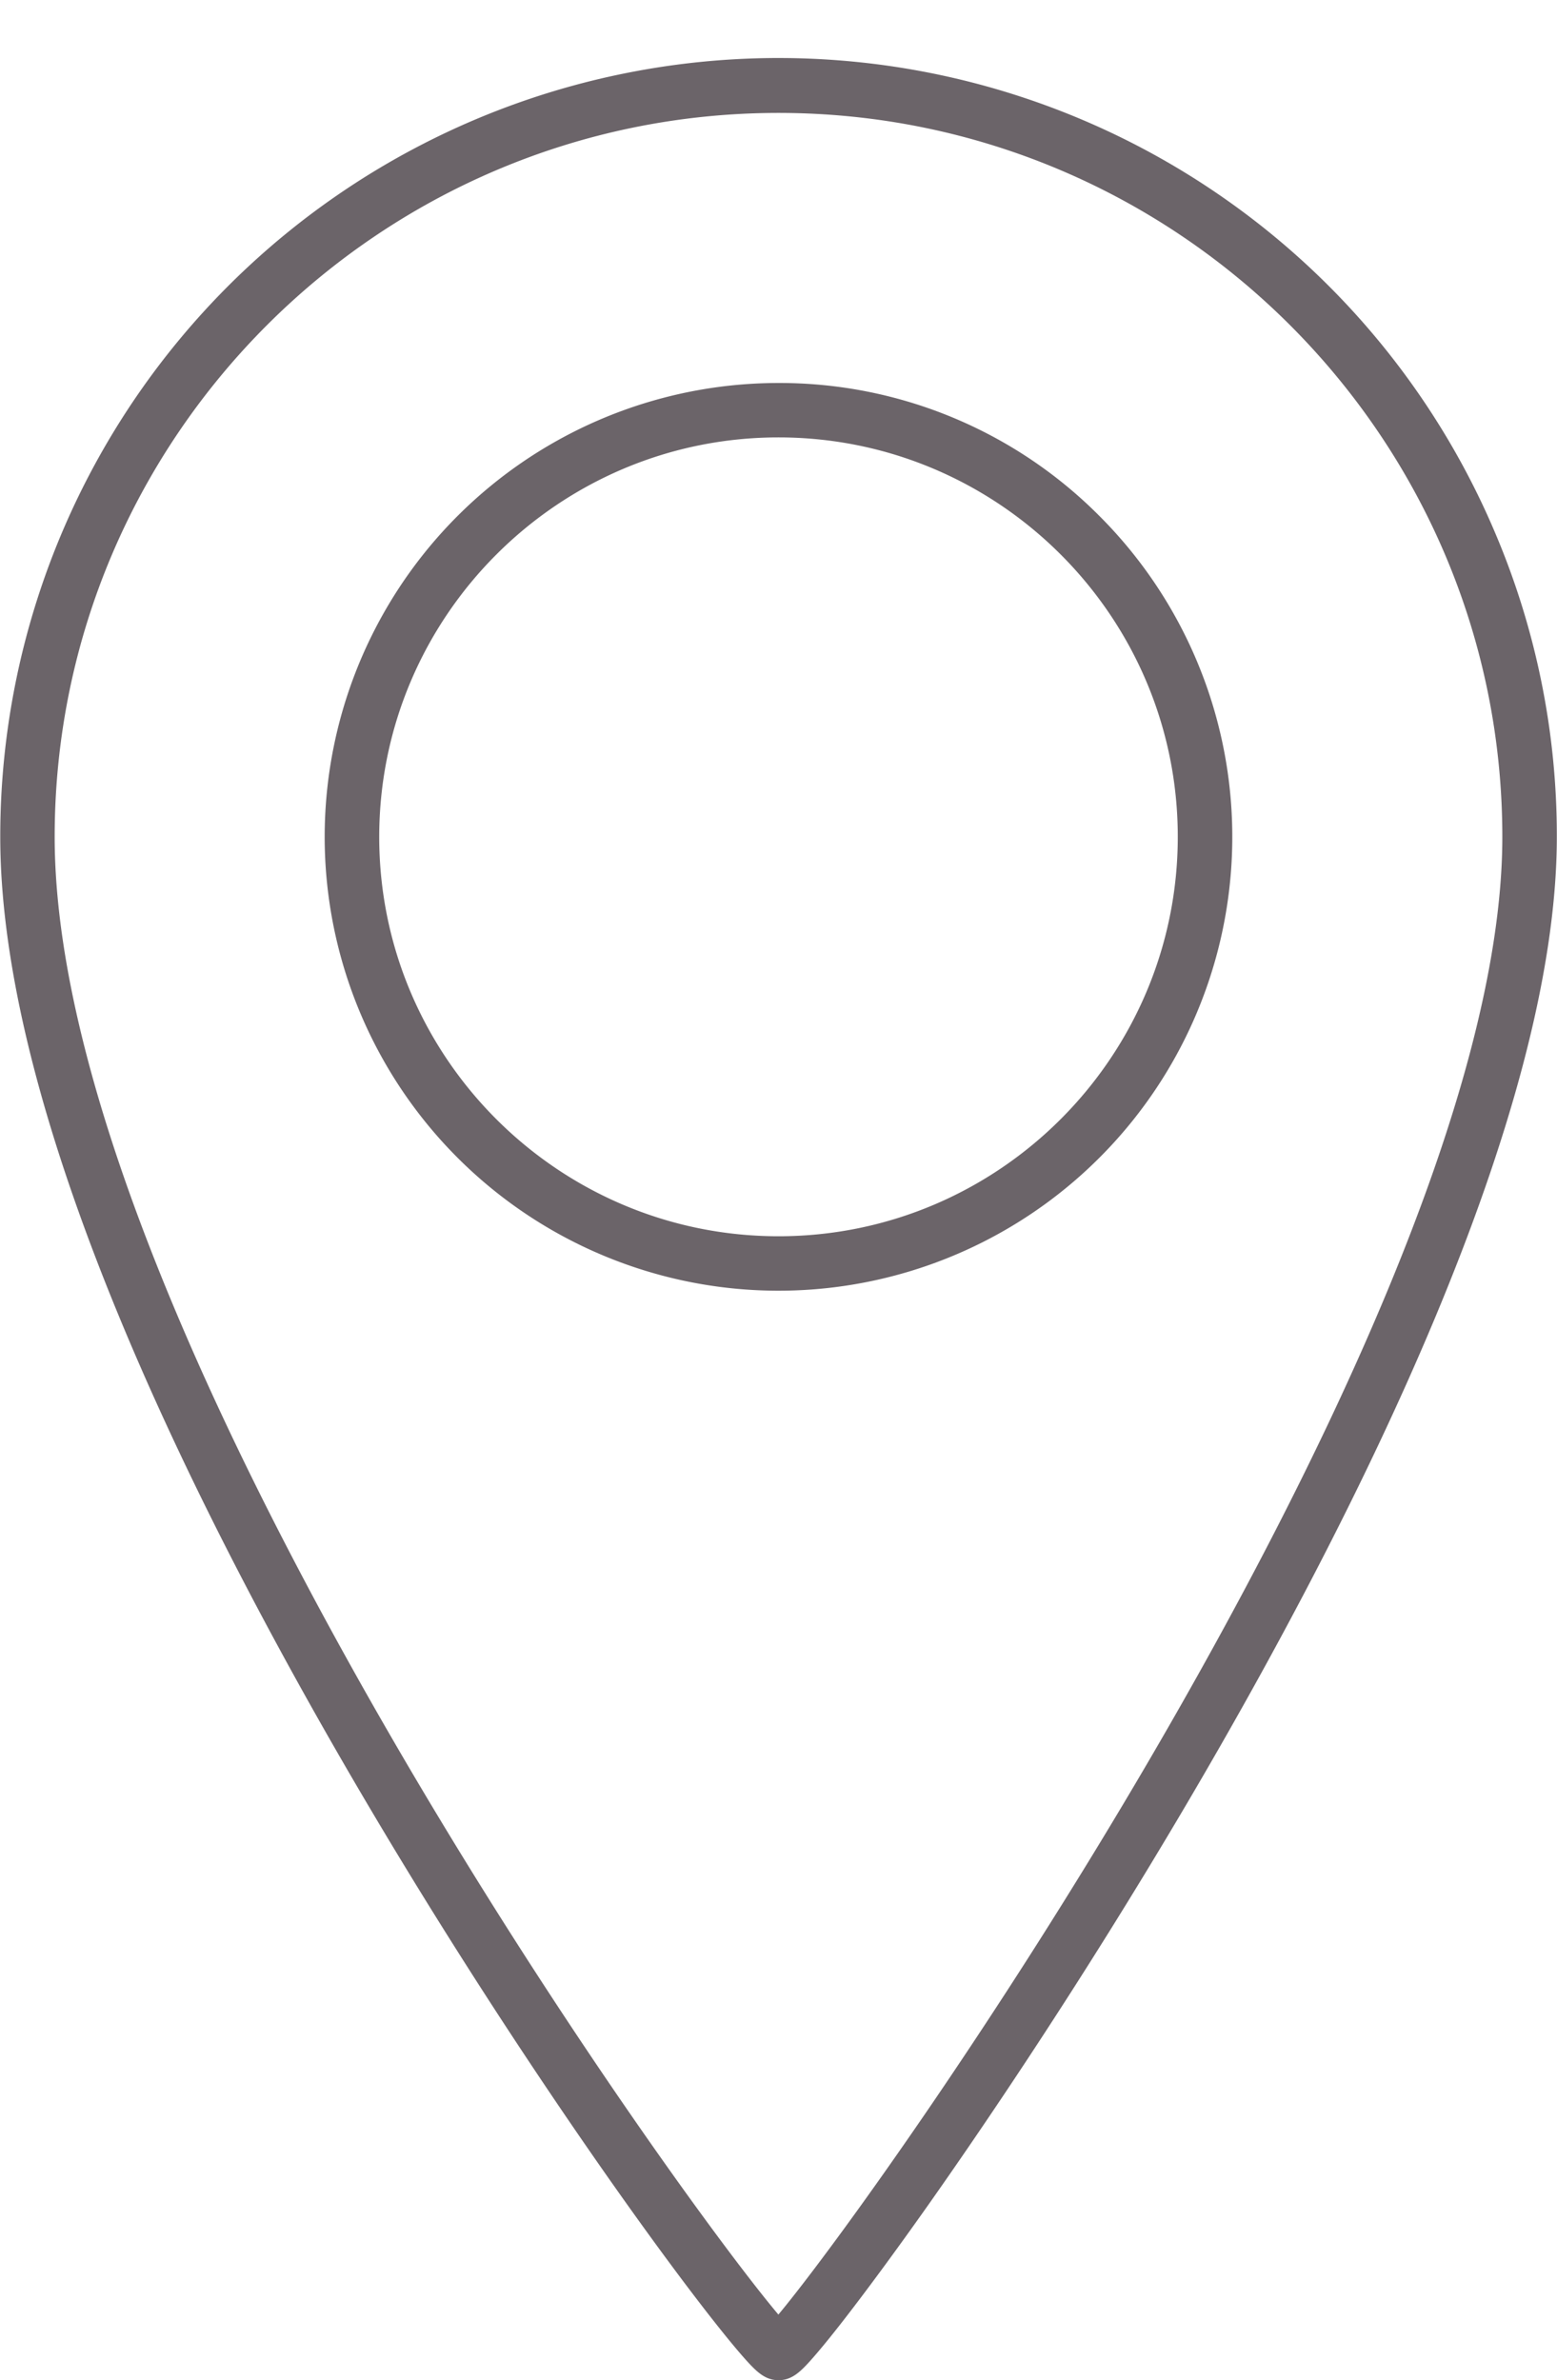
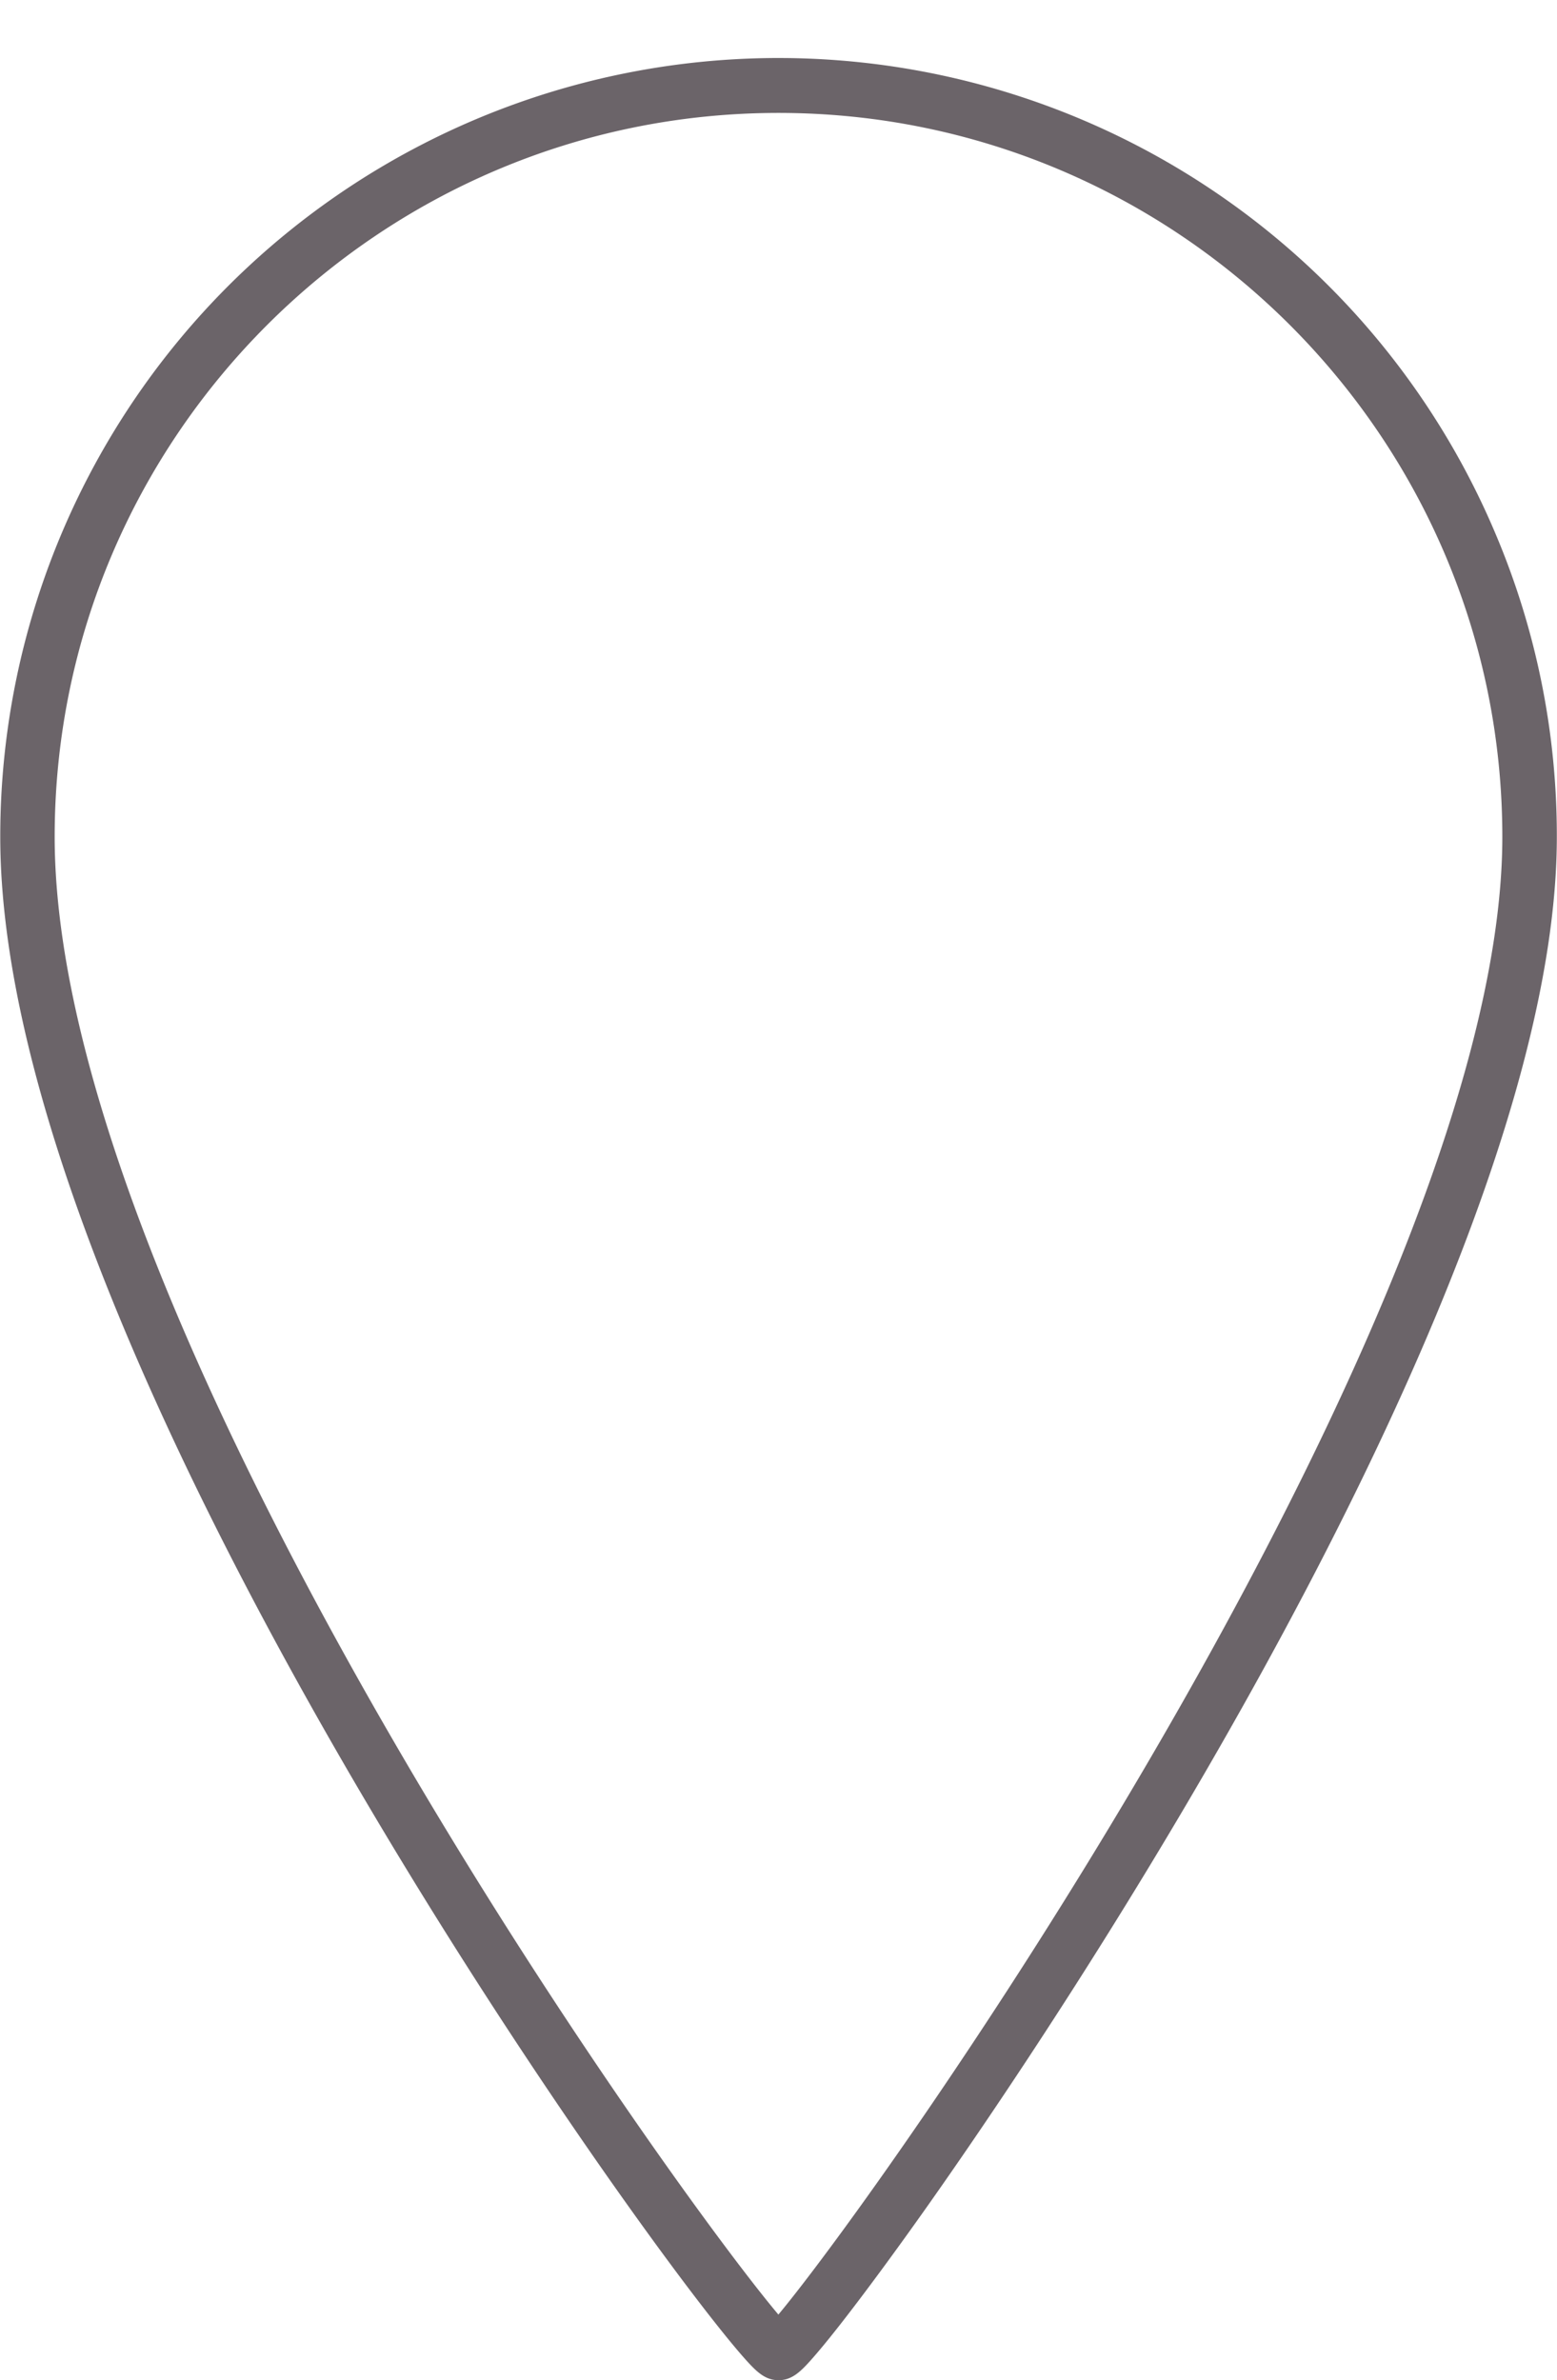
<svg xmlns="http://www.w3.org/2000/svg" data-name="Layer 1" fill="#6b6469" height="1281.5" preserveAspectRatio="xMidYMid meet" version="1" viewBox="205.8 -31.5 838.4 1281.5" width="838.4" zoomAndPan="magnify">
  <g id="change1_1">
    <path d="M1011.12,255.94A419.06,419.06,0,0,0,205.94,419.06c0,154.57,108.5,370.17,199.51,523.81,57.76,97.52,111.94,175.95,139.1,214,17.88,25.07,34.92,47.92,48,64.34,6.08,7.65,11.12,13.69,15,18,5.73,6.33,10.34,10.81,17.48,10.81s11.82-4.54,17.56-11c3.86-4.32,8.91-10.44,15-18.19,13-16.57,30.05-39.68,48-65.1,27.09-38.4,81.19-117.49,139.07-215.77,91-154.49,199.45-370.28,199.45-520.92A416.53,416.53,0,0,0,1011.12,255.94ZM826.64,912.69c-86.26,148.12-174,268.78-201.7,302-27.85-33-115.88-152.77-201.56-299.08C337.55,769,235.24,563.91,235.24,419.06,235.24,204.14,410.09,29.3,625,29.3s389.76,174.84,389.76,389.76C1014.76,560.08,912.46,765.34,826.64,912.69Z" />
  </g>
  <g id="change1_2">
-     <path d="M625,174.71a244.36,244.36,0,1,0,172.78,71.57A242.75,242.75,0,0,0,625,174.71Zm0,459.4c-118.58,0-215-96.47-215-215S506.42,204,625,204s215,96.47,215,215.05S743.58,634.11,625,634.11Z" />
-   </g>
+     </g>
</svg>